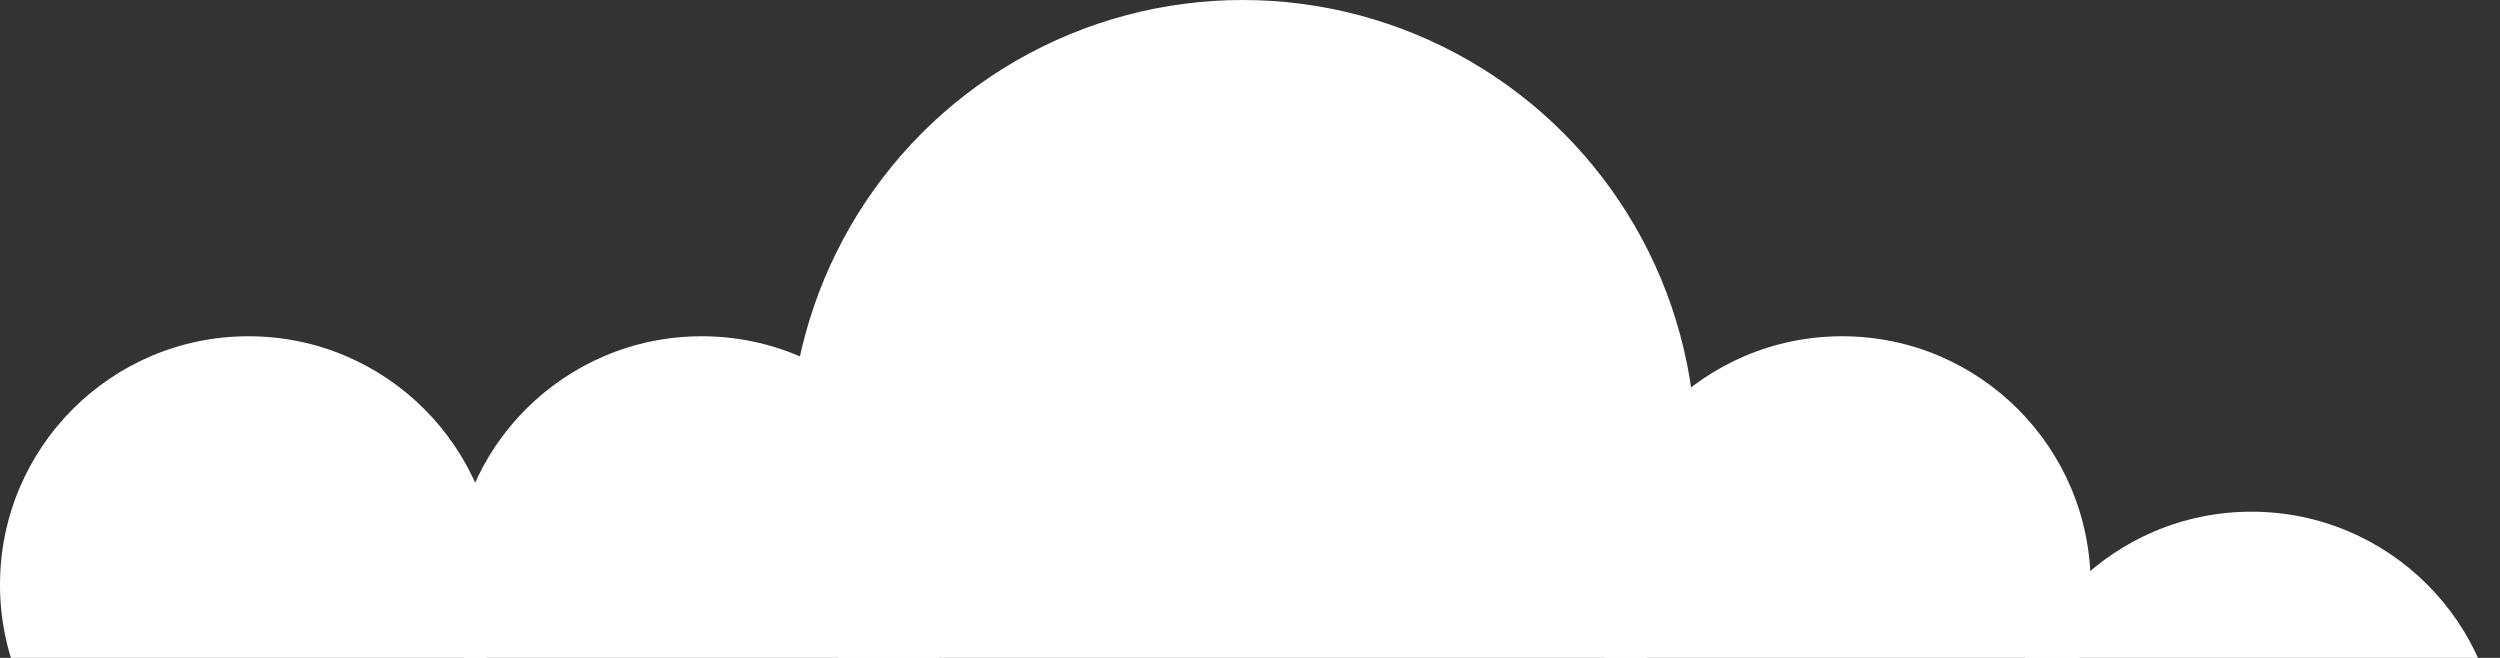
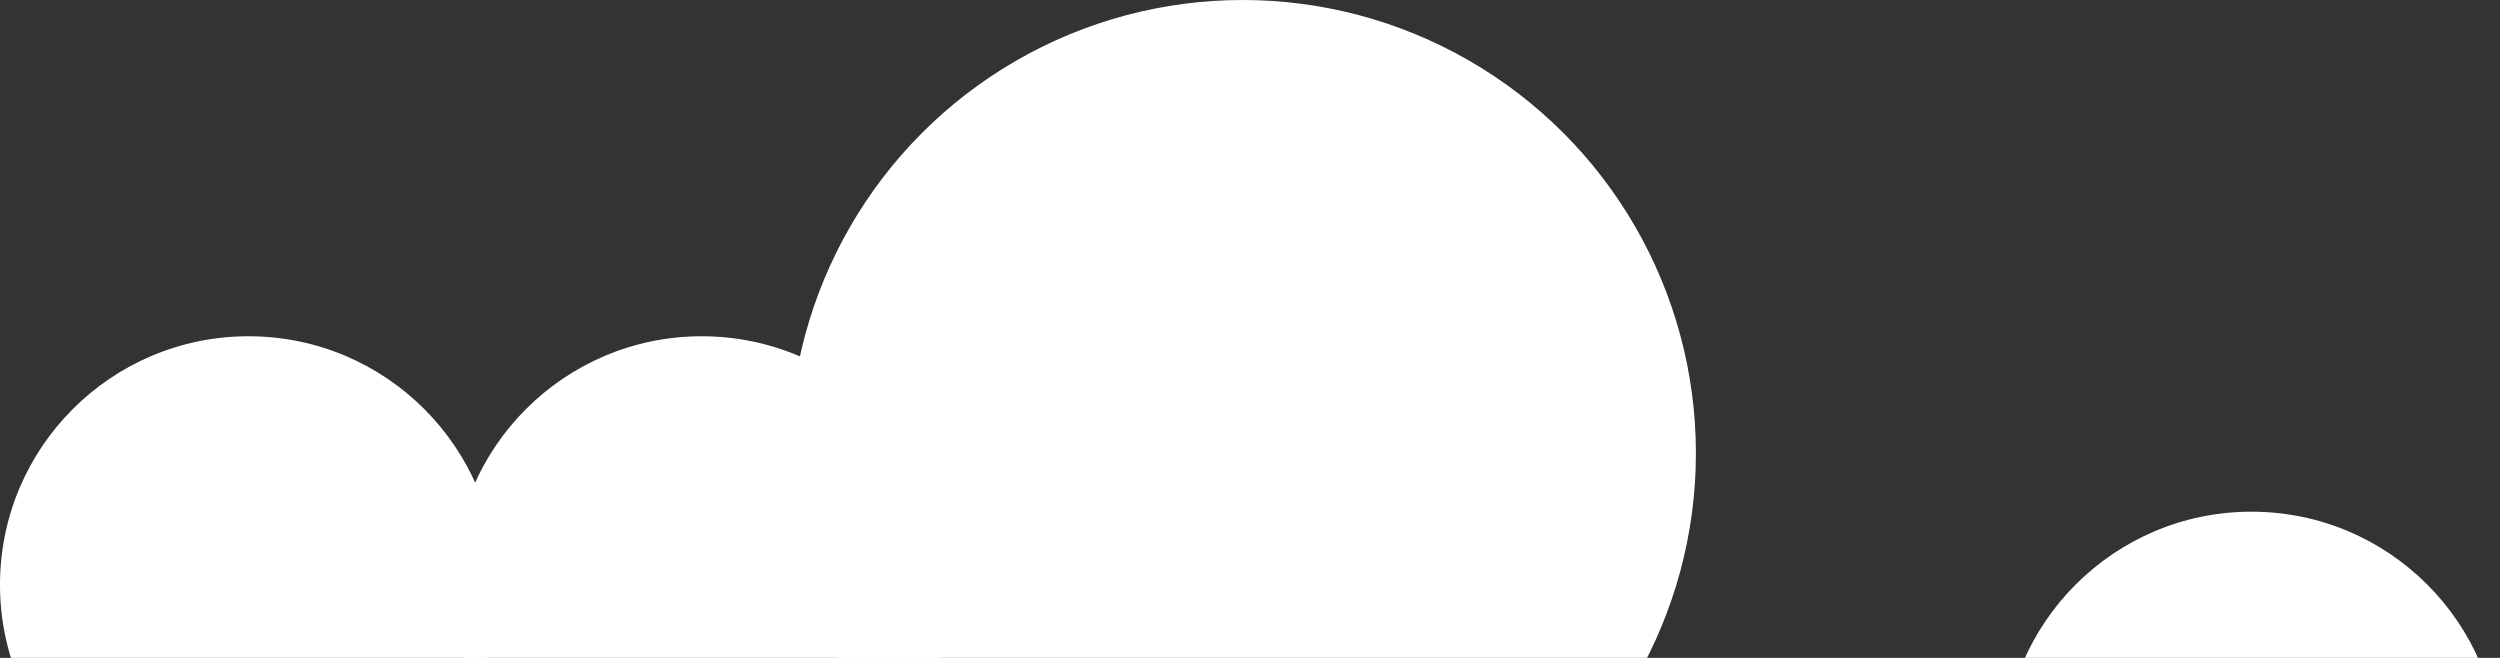
<svg xmlns="http://www.w3.org/2000/svg" width="171" height="45" viewBox="0 0 171 45" fill="none">
  <rect x="0" y="0" width="171" height="45" fill="#333333" stroke="none" />
  <circle cx="17" cy="17" r="17" transform="matrix(1 0 0 -1 0 57)" fill="white" />
-   <circle cx="17" cy="17" r="17" transform="matrix(1 0 0 -1 109 57)" fill="white" />
  <circle cx="17" cy="17" r="17" transform="matrix(1 0 0 -1 137 69)" fill="white" />
  <circle cx="17" cy="17" r="17" transform="matrix(1 0 0 -1 31 57)" fill="white" />
  <circle cx="31" cy="31" r="31" transform="matrix(1 0 0 -1 54 62)" fill="white" />
</svg>